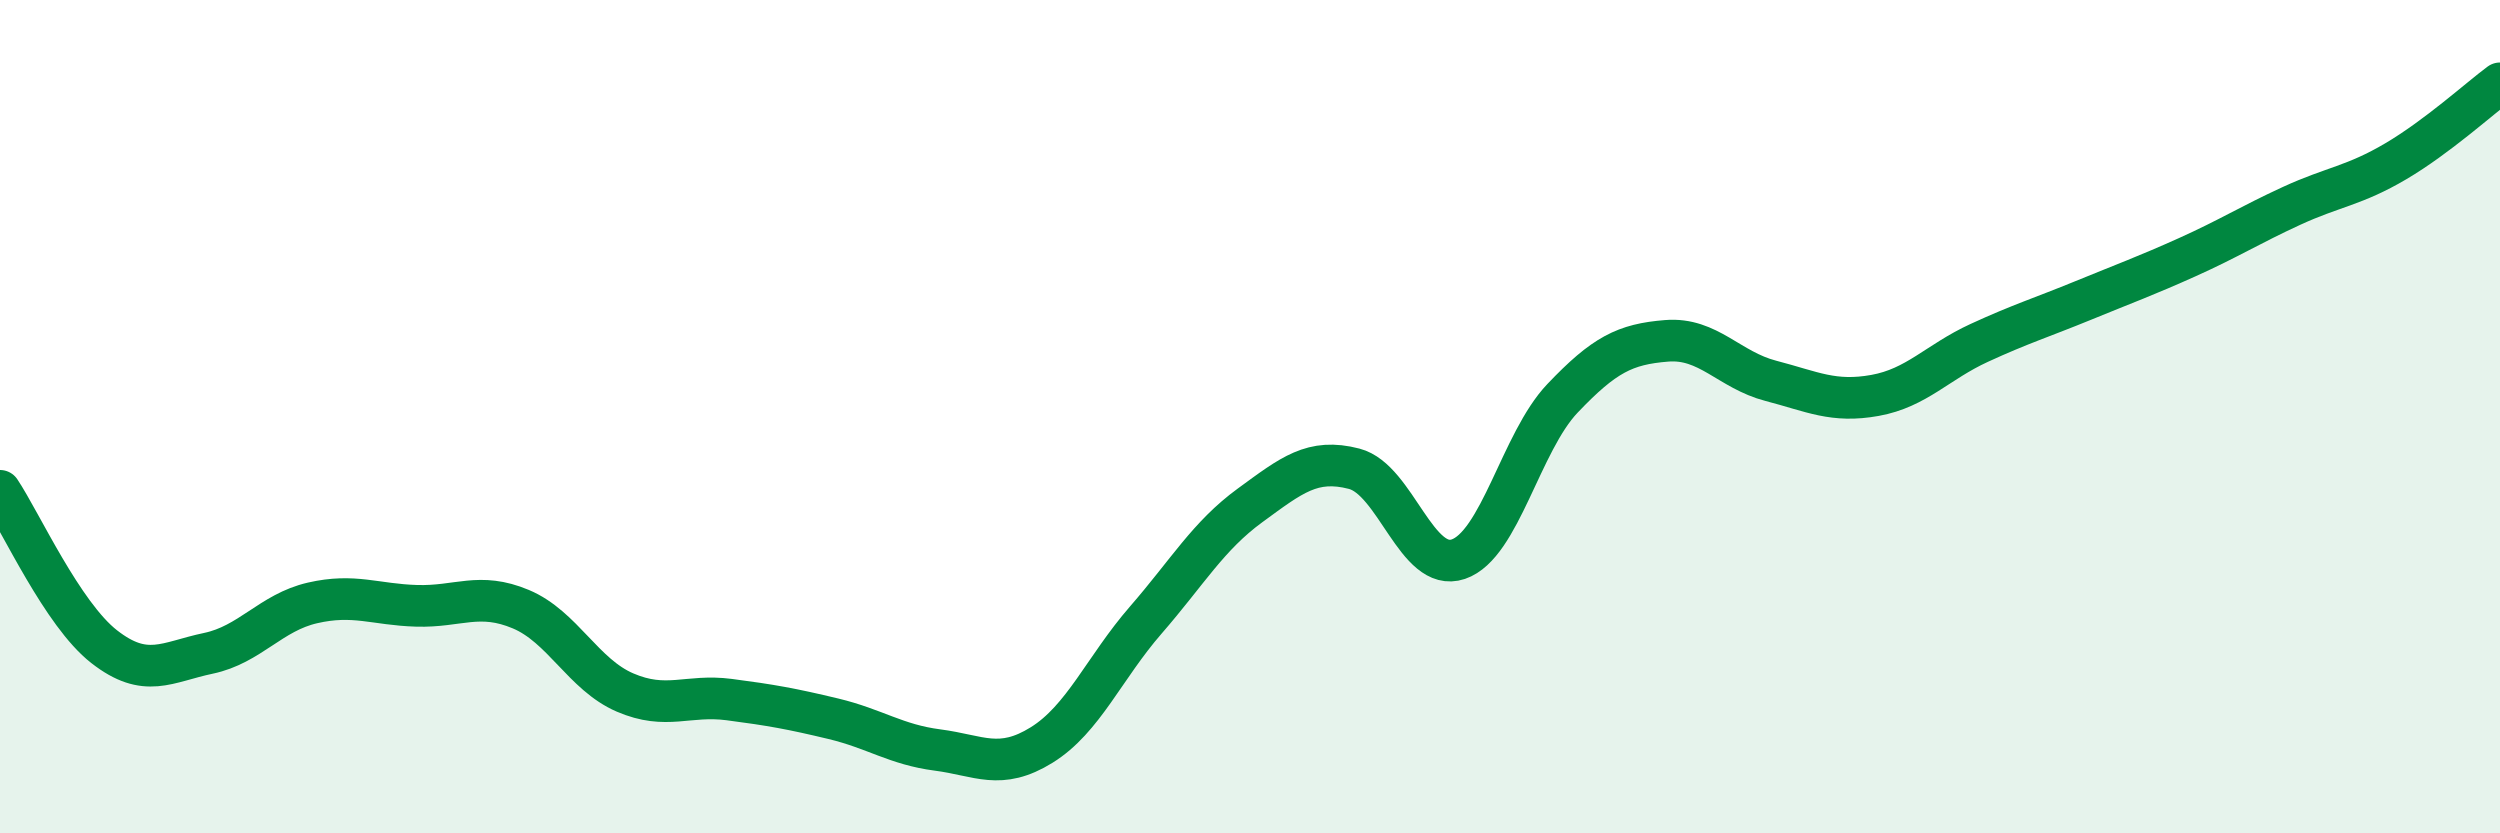
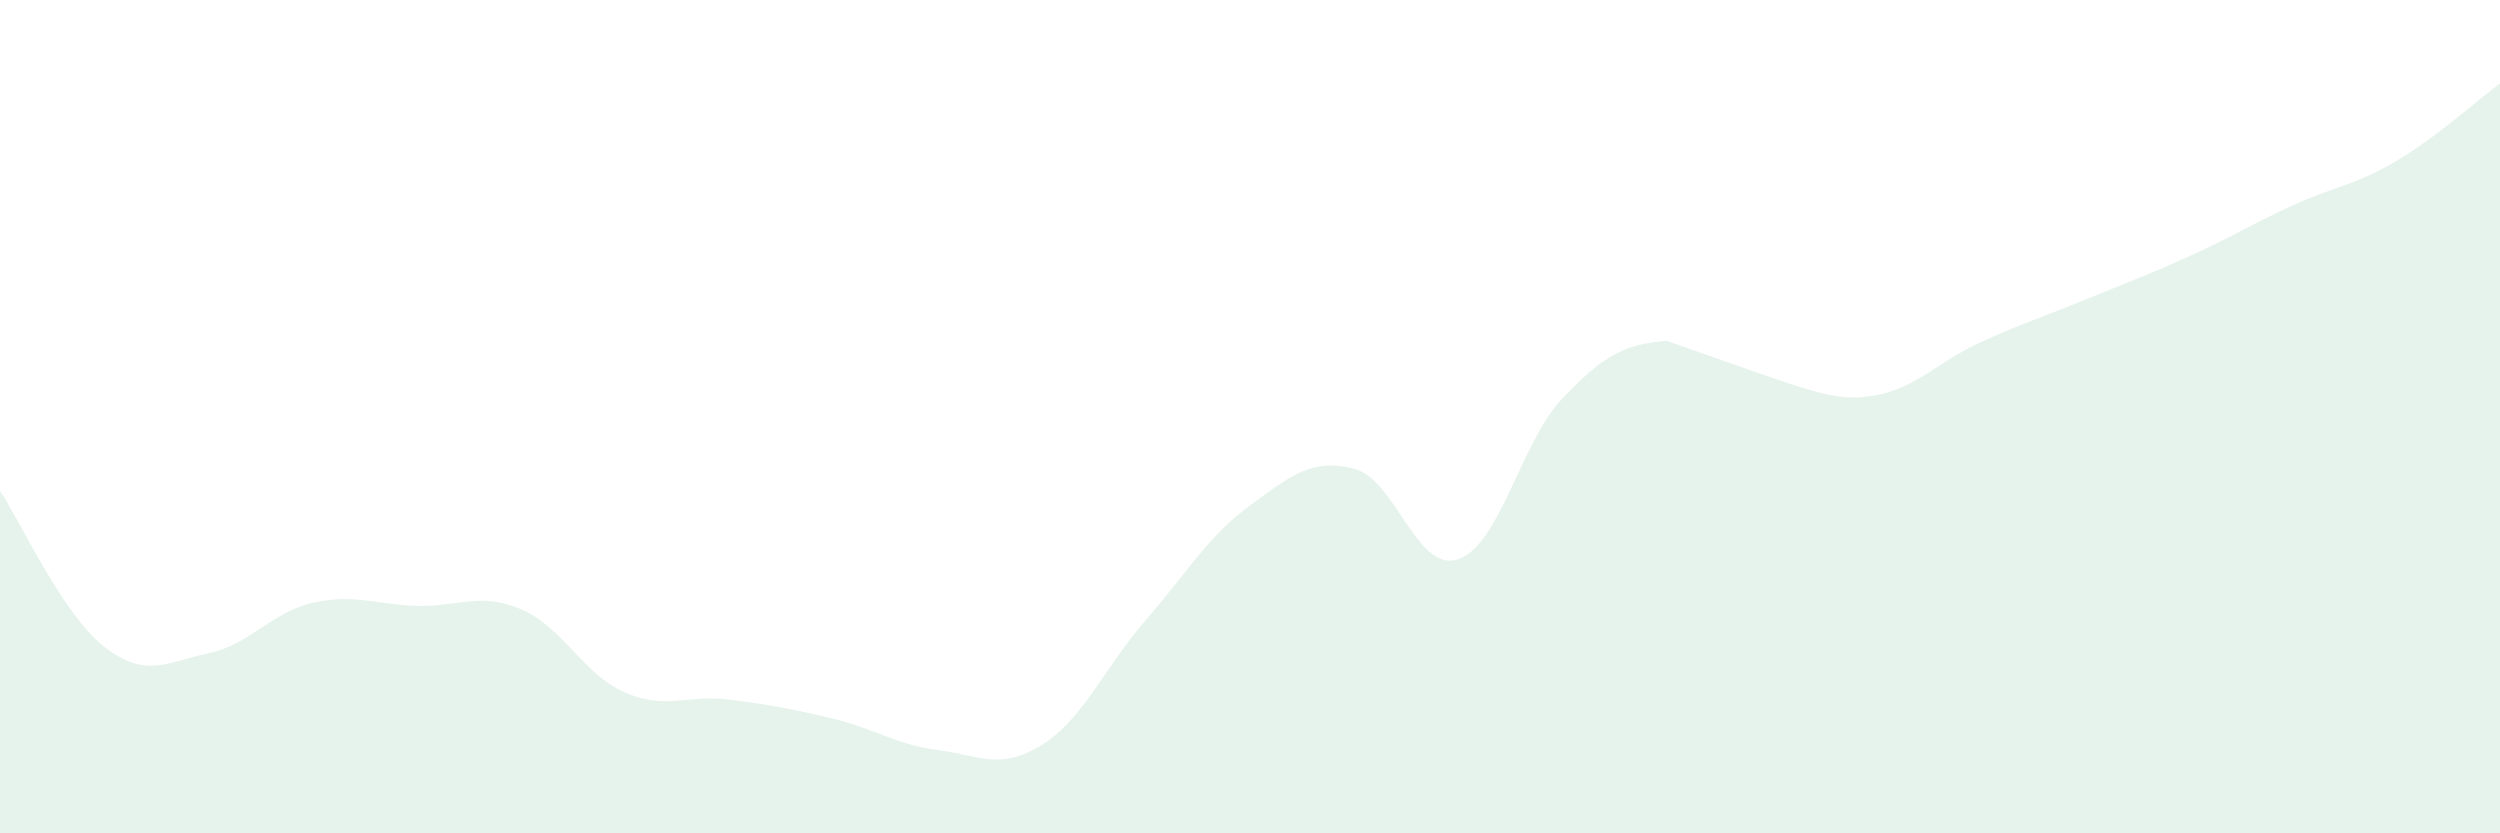
<svg xmlns="http://www.w3.org/2000/svg" width="60" height="20" viewBox="0 0 60 20">
-   <path d="M 0,11.78 C 0.5,12.53 1.5,14.74 2.5,15.52 C 3.5,16.3 4,15.89 5,15.68 C 6,15.47 6.5,14.7 7.5,14.47 C 8.5,14.24 9,14.51 10,14.54 C 11,14.57 11.5,14.2 12.5,14.62 C 13.5,15.04 14,16.19 15,16.62 C 16,17.05 16.5,16.66 17.5,16.79 C 18.5,16.92 19,17.01 20,17.25 C 21,17.49 21.5,17.87 22.5,18 C 23.5,18.13 24,18.5 25,17.88 C 26,17.26 26.5,16.03 27.5,14.88 C 28.5,13.73 29,12.86 30,12.13 C 31,11.4 31.5,10.99 32.5,11.25 C 33.5,11.51 34,13.76 35,13.42 C 36,13.08 36.5,10.61 37.5,9.56 C 38.5,8.51 39,8.26 40,8.18 C 41,8.1 41.5,8.88 42.5,9.14 C 43.5,9.4 44,9.67 45,9.49 C 46,9.31 46.5,8.69 47.5,8.23 C 48.5,7.77 49,7.62 50,7.21 C 51,6.8 51.5,6.62 52.5,6.17 C 53.5,5.72 54,5.4 55,4.94 C 56,4.48 56.5,4.46 57.5,3.87 C 58.5,3.28 59.5,2.37 60,2L60 20L0 20Z" fill="#008740" opacity="0.1" stroke-linecap="round" stroke-linejoin="round" />
-   <path d="M 0,11.78 C 0.5,12.53 1.5,14.74 2.5,15.52 C 3.5,16.3 4,15.89 5,15.68 C 6,15.47 6.5,14.7 7.5,14.47 C 8.5,14.24 9,14.51 10,14.54 C 11,14.57 11.5,14.2 12.5,14.62 C 13.5,15.04 14,16.19 15,16.62 C 16,17.05 16.5,16.66 17.5,16.79 C 18.5,16.92 19,17.01 20,17.25 C 21,17.49 21.5,17.87 22.5,18 C 23.5,18.13 24,18.5 25,17.88 C 26,17.26 26.5,16.03 27.5,14.88 C 28.5,13.73 29,12.86 30,12.13 C 31,11.4 31.5,10.99 32.5,11.25 C 33.5,11.51 34,13.76 35,13.42 C 36,13.08 36.5,10.61 37.5,9.56 C 38.5,8.51 39,8.26 40,8.18 C 41,8.1 41.5,8.88 42.5,9.14 C 43.5,9.4 44,9.67 45,9.49 C 46,9.31 46.5,8.69 47.5,8.23 C 48.5,7.77 49,7.62 50,7.21 C 51,6.8 51.5,6.62 52.5,6.17 C 53.5,5.72 54,5.4 55,4.94 C 56,4.48 56.5,4.46 57.5,3.87 C 58.5,3.28 59.5,2.37 60,2" stroke="#008740" stroke-width="1" fill="none" stroke-linecap="round" stroke-linejoin="round" />
+   <path d="M 0,11.78 C 0.5,12.53 1.5,14.74 2.5,15.52 C 3.5,16.3 4,15.89 5,15.68 C 6,15.47 6.5,14.7 7.5,14.47 C 8.5,14.24 9,14.51 10,14.54 C 11,14.57 11.5,14.2 12.5,14.62 C 13.5,15.04 14,16.19 15,16.62 C 16,17.05 16.5,16.66 17.5,16.79 C 18.5,16.92 19,17.01 20,17.25 C 21,17.49 21.5,17.87 22.5,18 C 23.5,18.13 24,18.5 25,17.88 C 26,17.26 26.5,16.03 27.5,14.88 C 28.5,13.73 29,12.86 30,12.13 C 31,11.4 31.5,10.99 32.5,11.25 C 33.5,11.51 34,13.76 35,13.42 C 36,13.08 36.5,10.61 37.5,9.56 C 38.5,8.51 39,8.26 40,8.18 C 43.5,9.4 44,9.67 45,9.49 C 46,9.31 46.5,8.69 47.5,8.23 C 48.5,7.77 49,7.62 50,7.21 C 51,6.8 51.5,6.62 52.5,6.17 C 53.5,5.72 54,5.4 55,4.94 C 56,4.48 56.5,4.46 57.5,3.87 C 58.5,3.28 59.5,2.37 60,2L60 20L0 20Z" fill="#008740" opacity="0.1" stroke-linecap="round" stroke-linejoin="round" />
</svg>